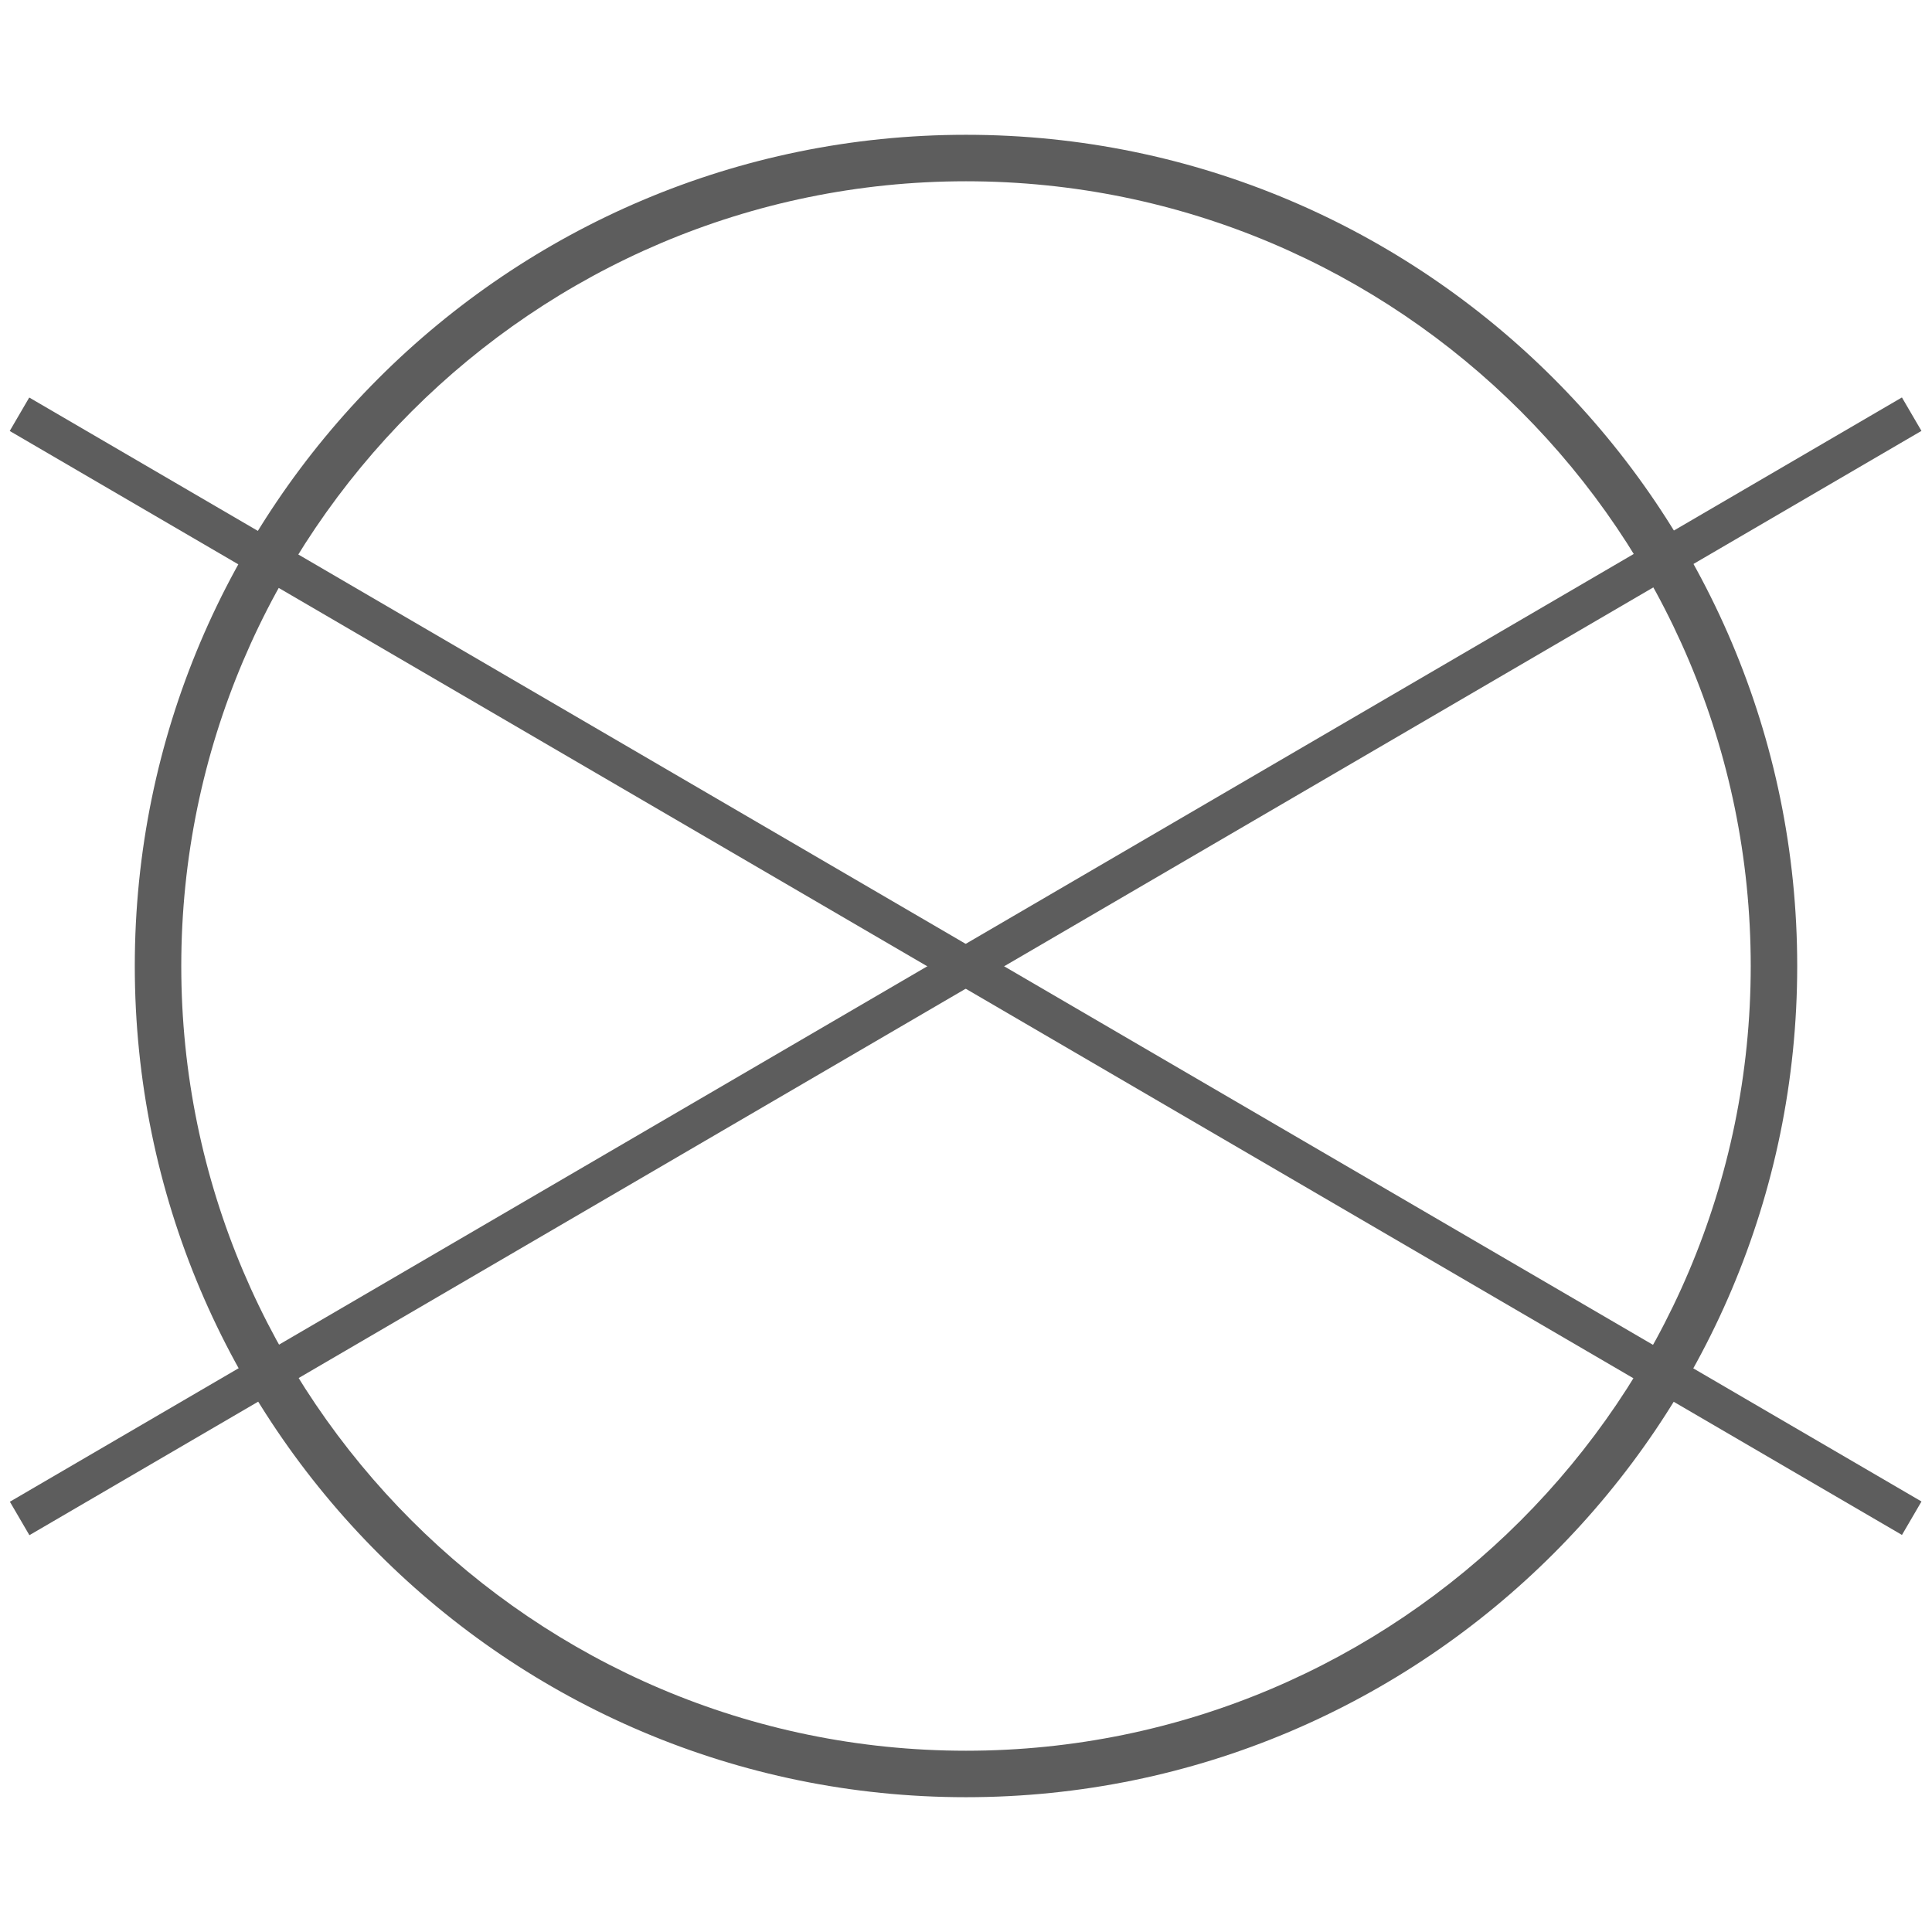
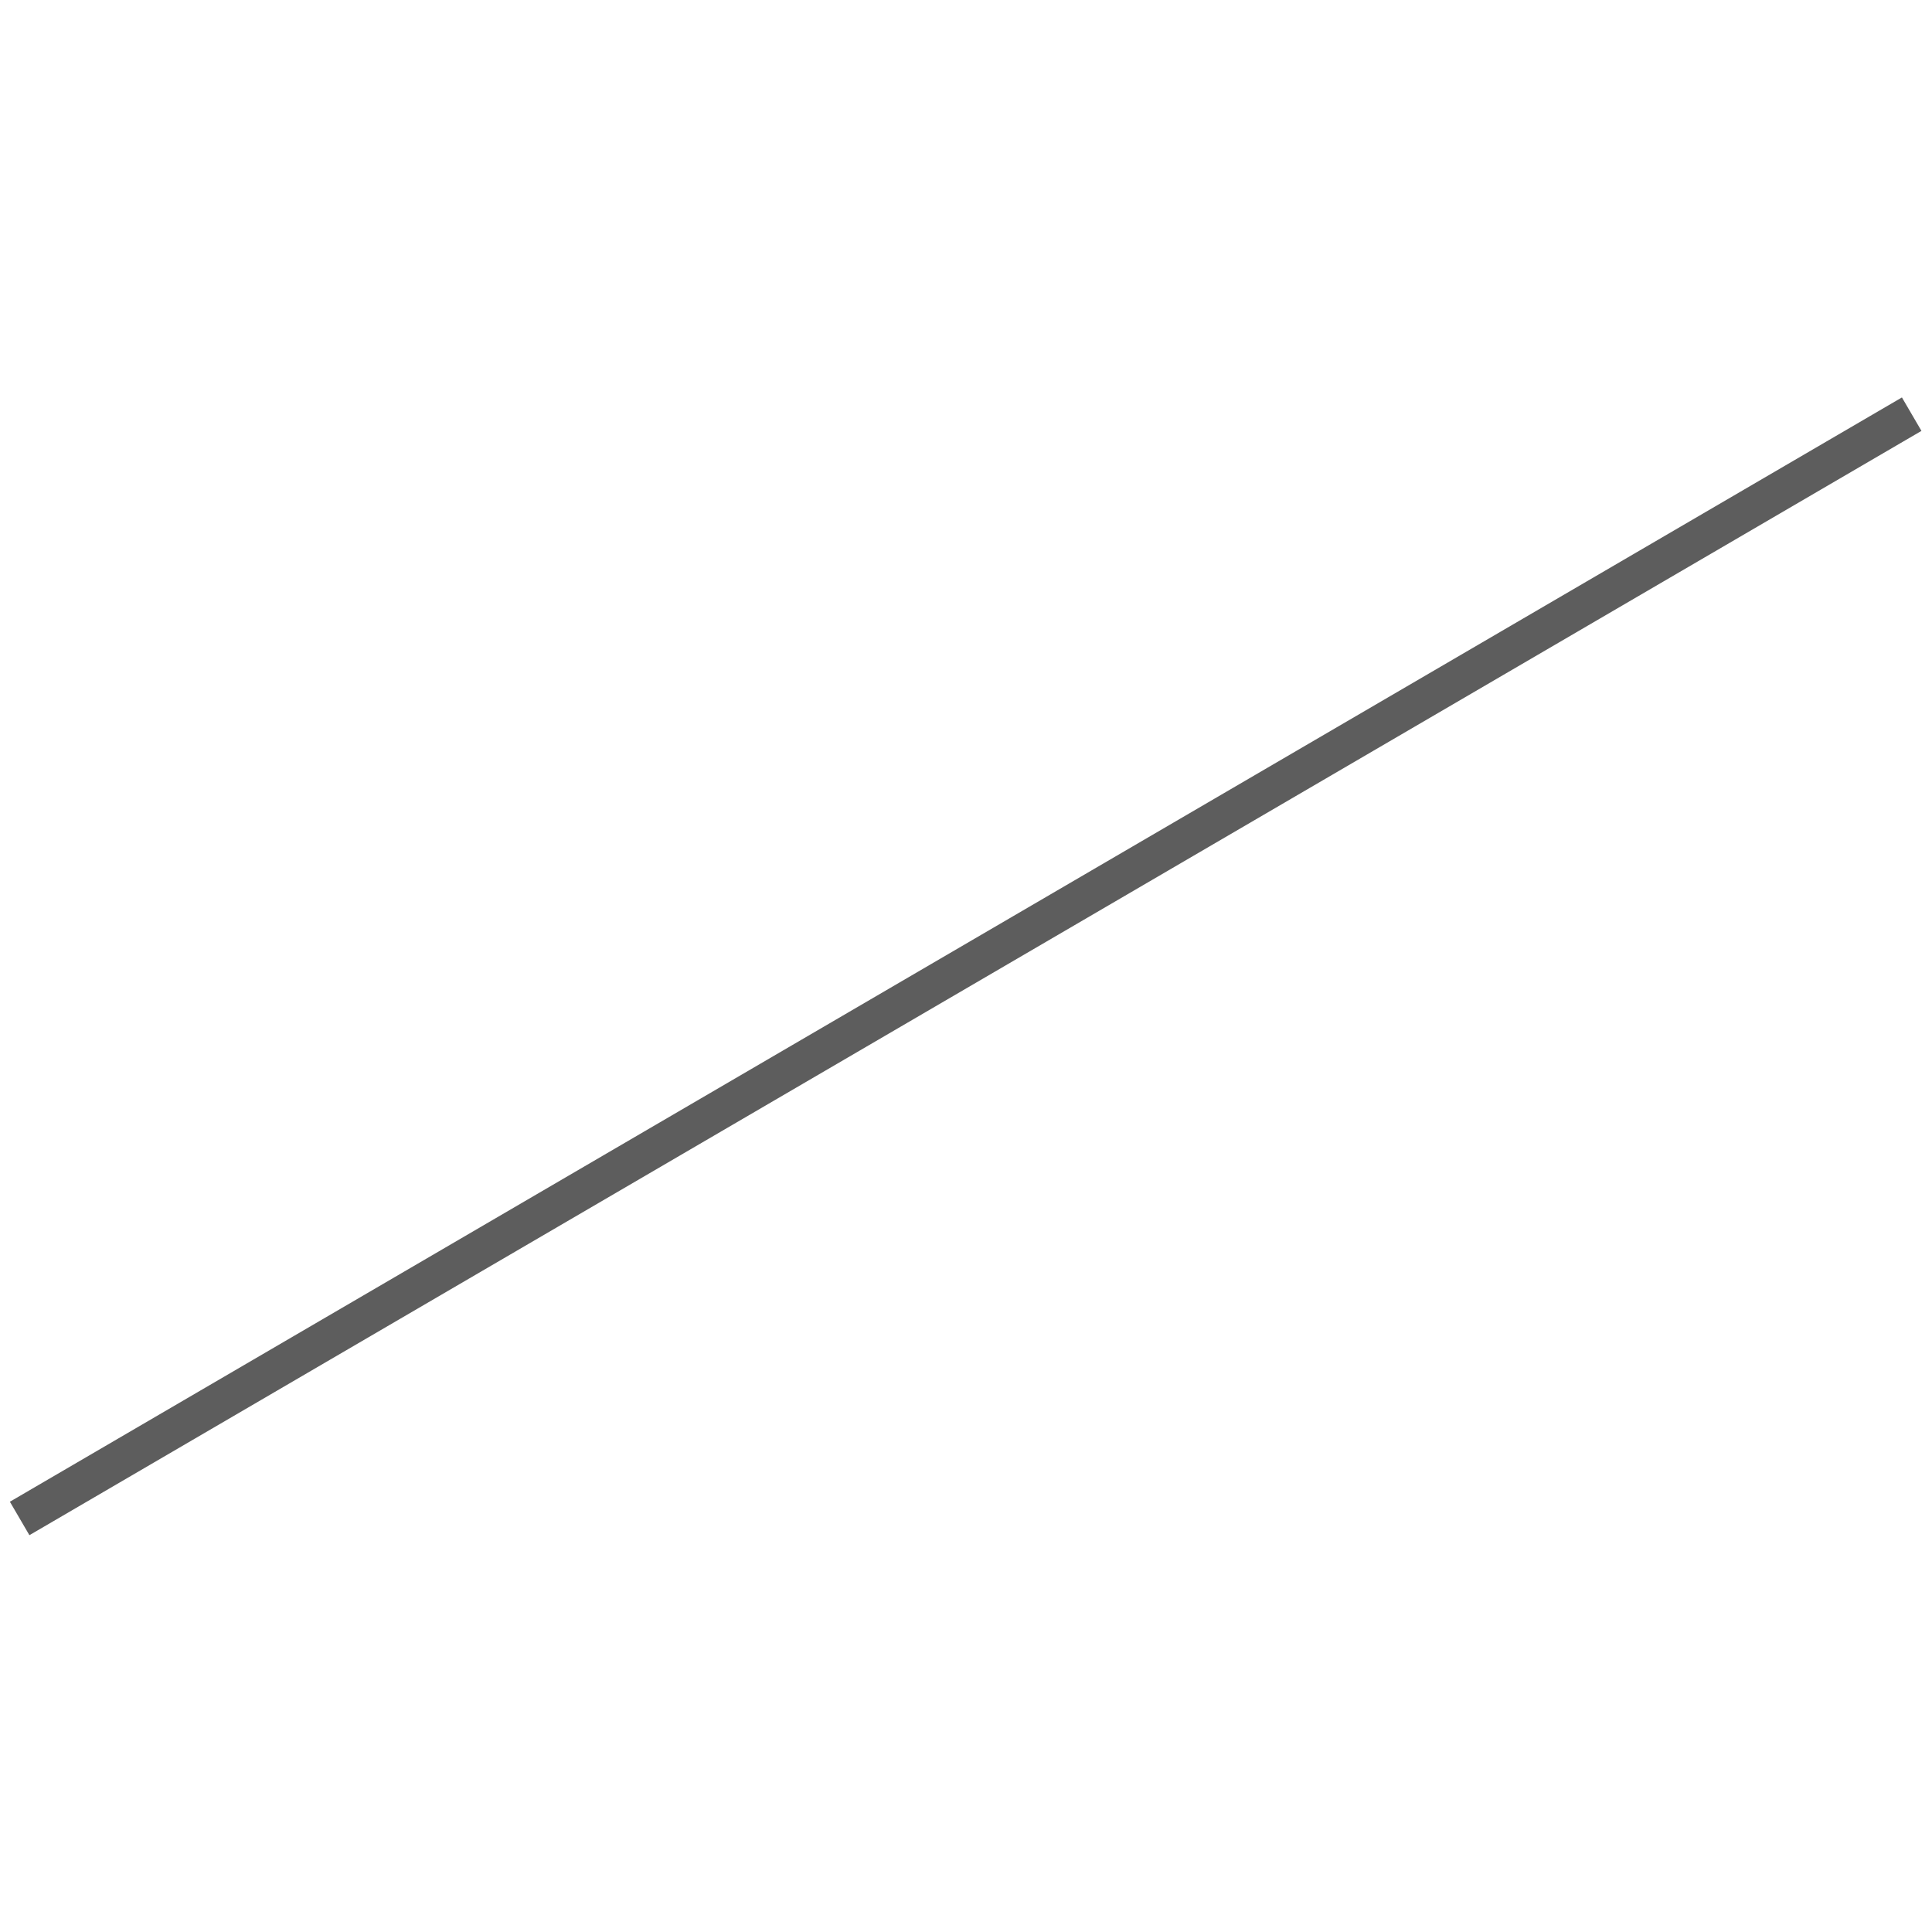
<svg xmlns="http://www.w3.org/2000/svg" id="Layer_1" version="1.1" viewBox="0 0 24.94 24.94">
  <defs>
    <style>
      .st0 {
        fill: #5d5d5d;
      }
    </style>
  </defs>
-   <path class="st0" d="M12.47,23.2c-5.92,0-10.73-4.81-10.73-10.73S6.55,1.74,12.47,1.74s10.73,4.81,10.73,10.73-4.81,10.73-10.73,10.73ZM12.47,2.34C6.89,2.34,2.34,6.89,2.34,12.47s4.55,10.13,10.13,10.13,10.13-4.54,10.13-10.13S18.06,2.34,12.47,2.34Z" />
  <g>
-     <rect class="st0" x="12.22" y="-1.67" width=".5" height="28.28" transform="translate(-4.59 16.96) rotate(-59.74)" />
    <rect class="st0" x="-1.67" y="12.22" width="28.28" height=".5" transform="translate(-4.59 7.99) rotate(-30.27)" />
  </g>
</svg>